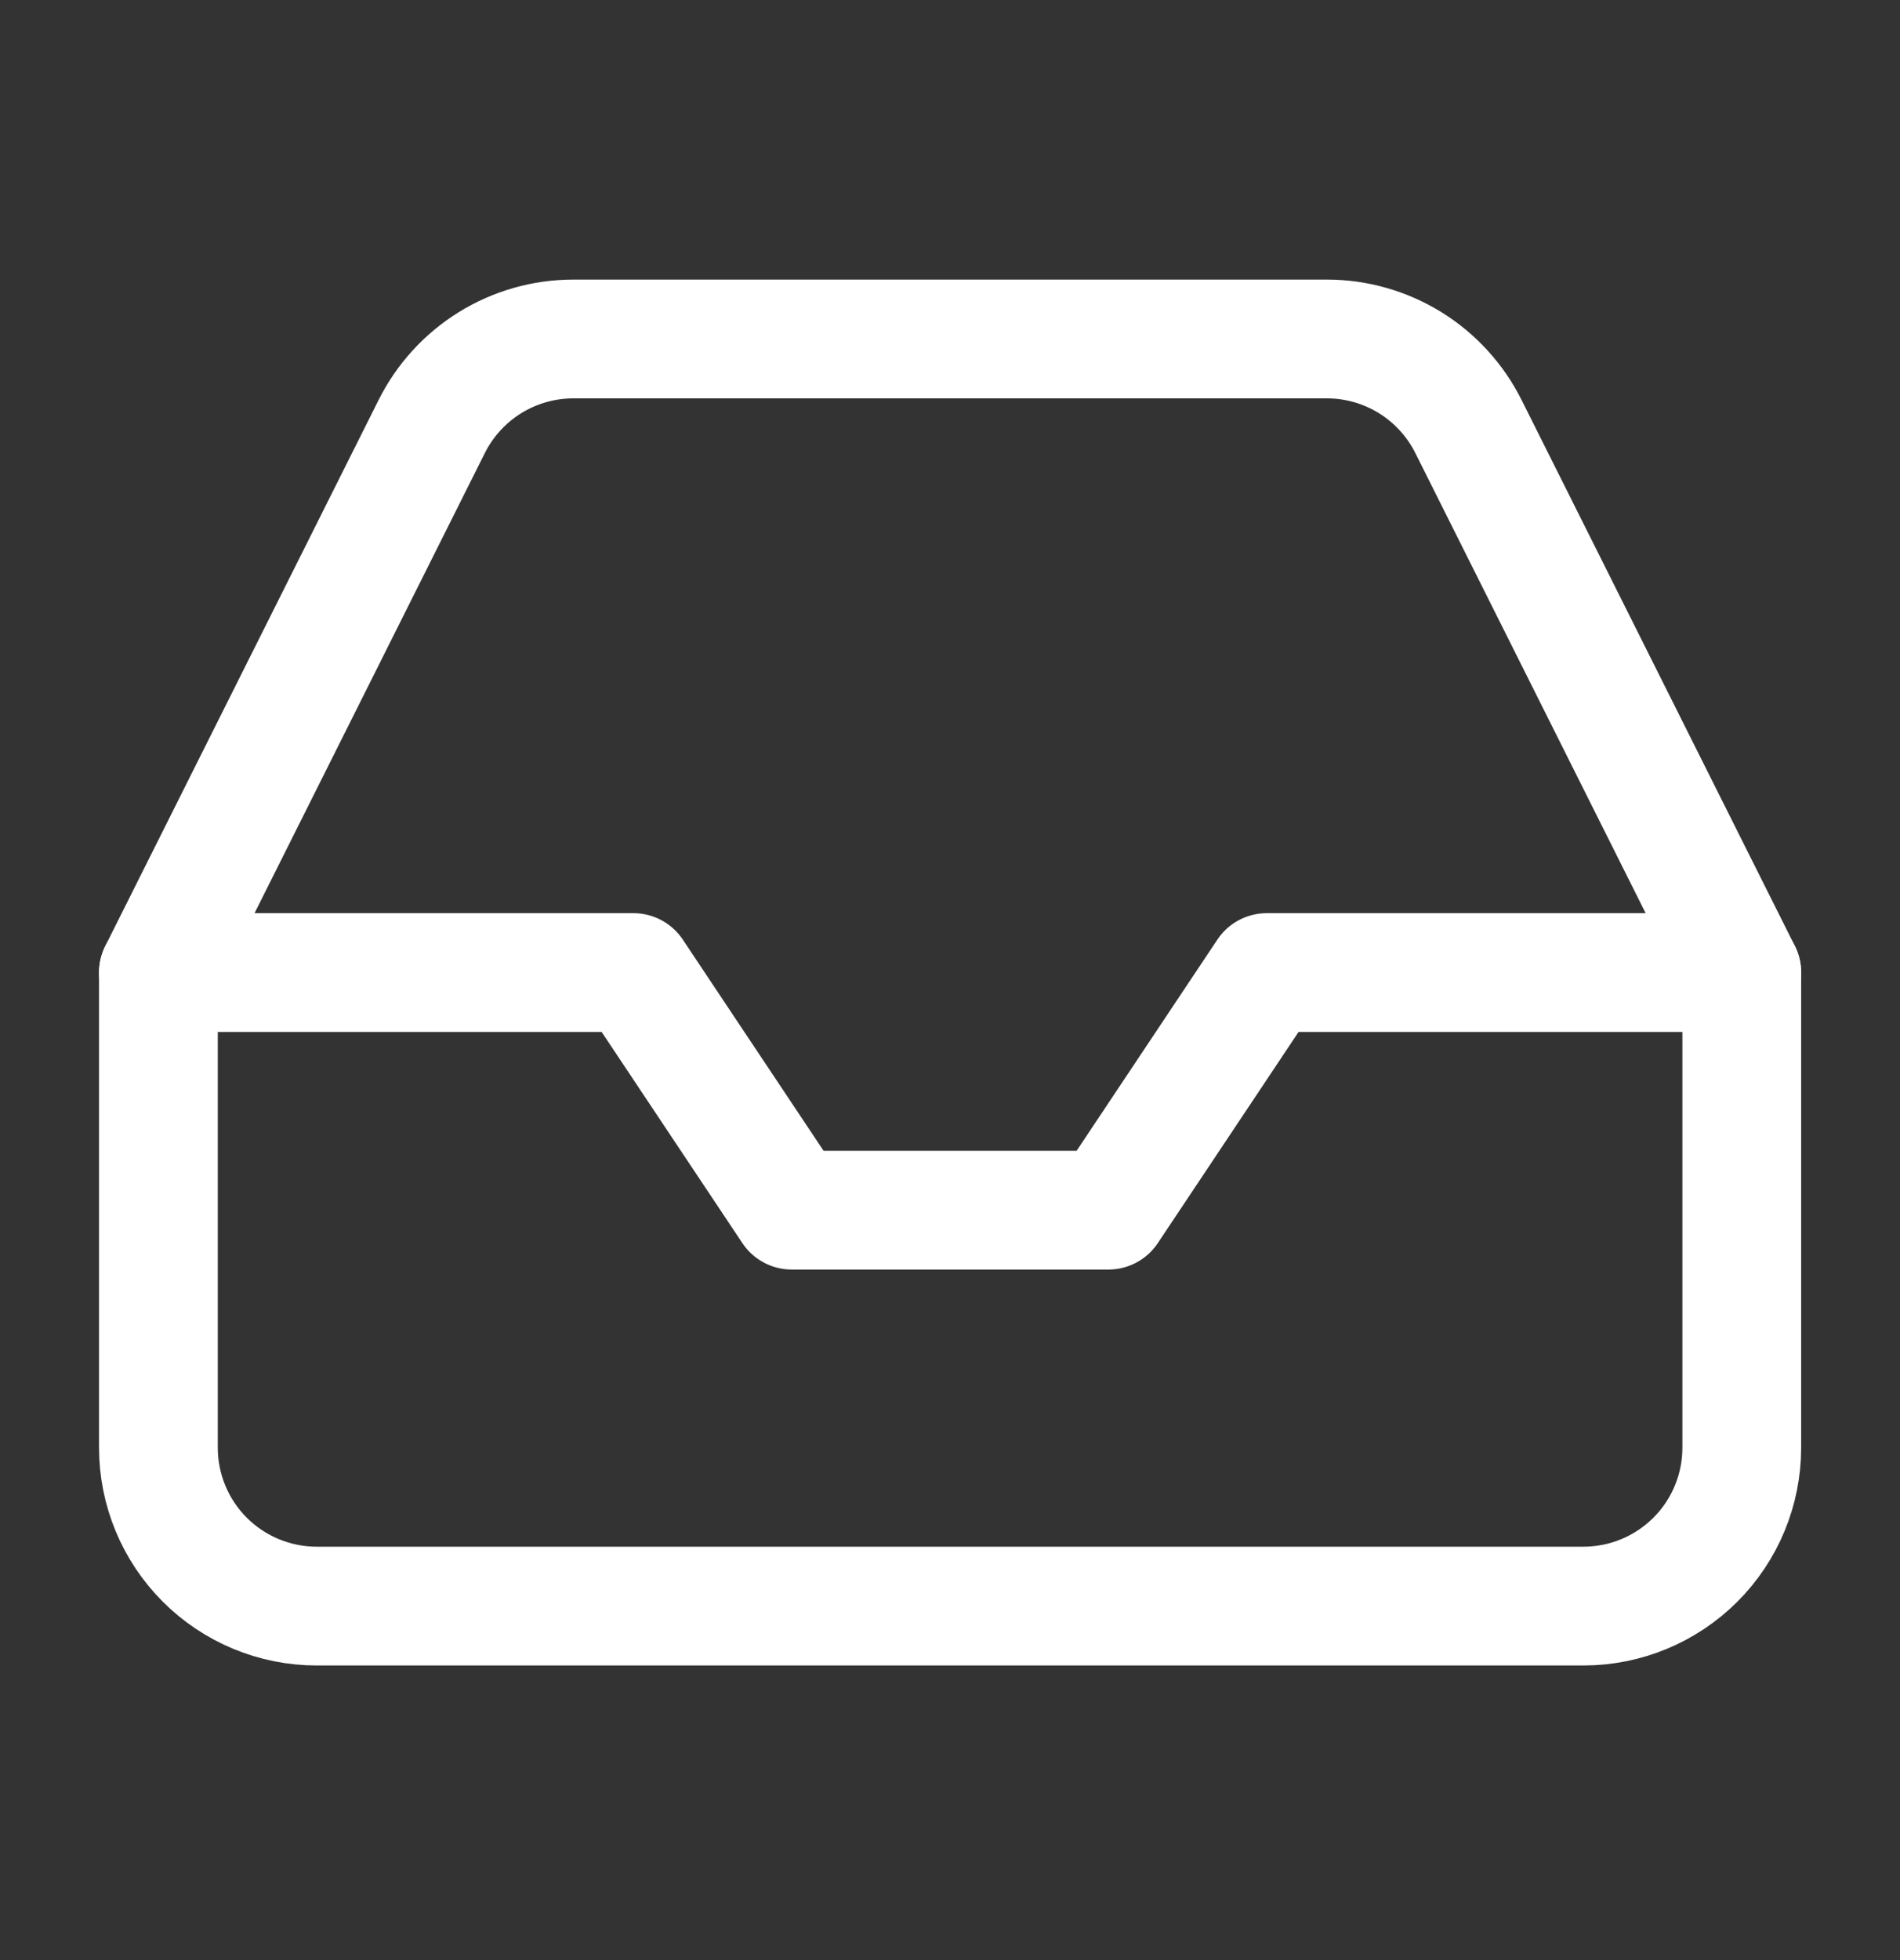
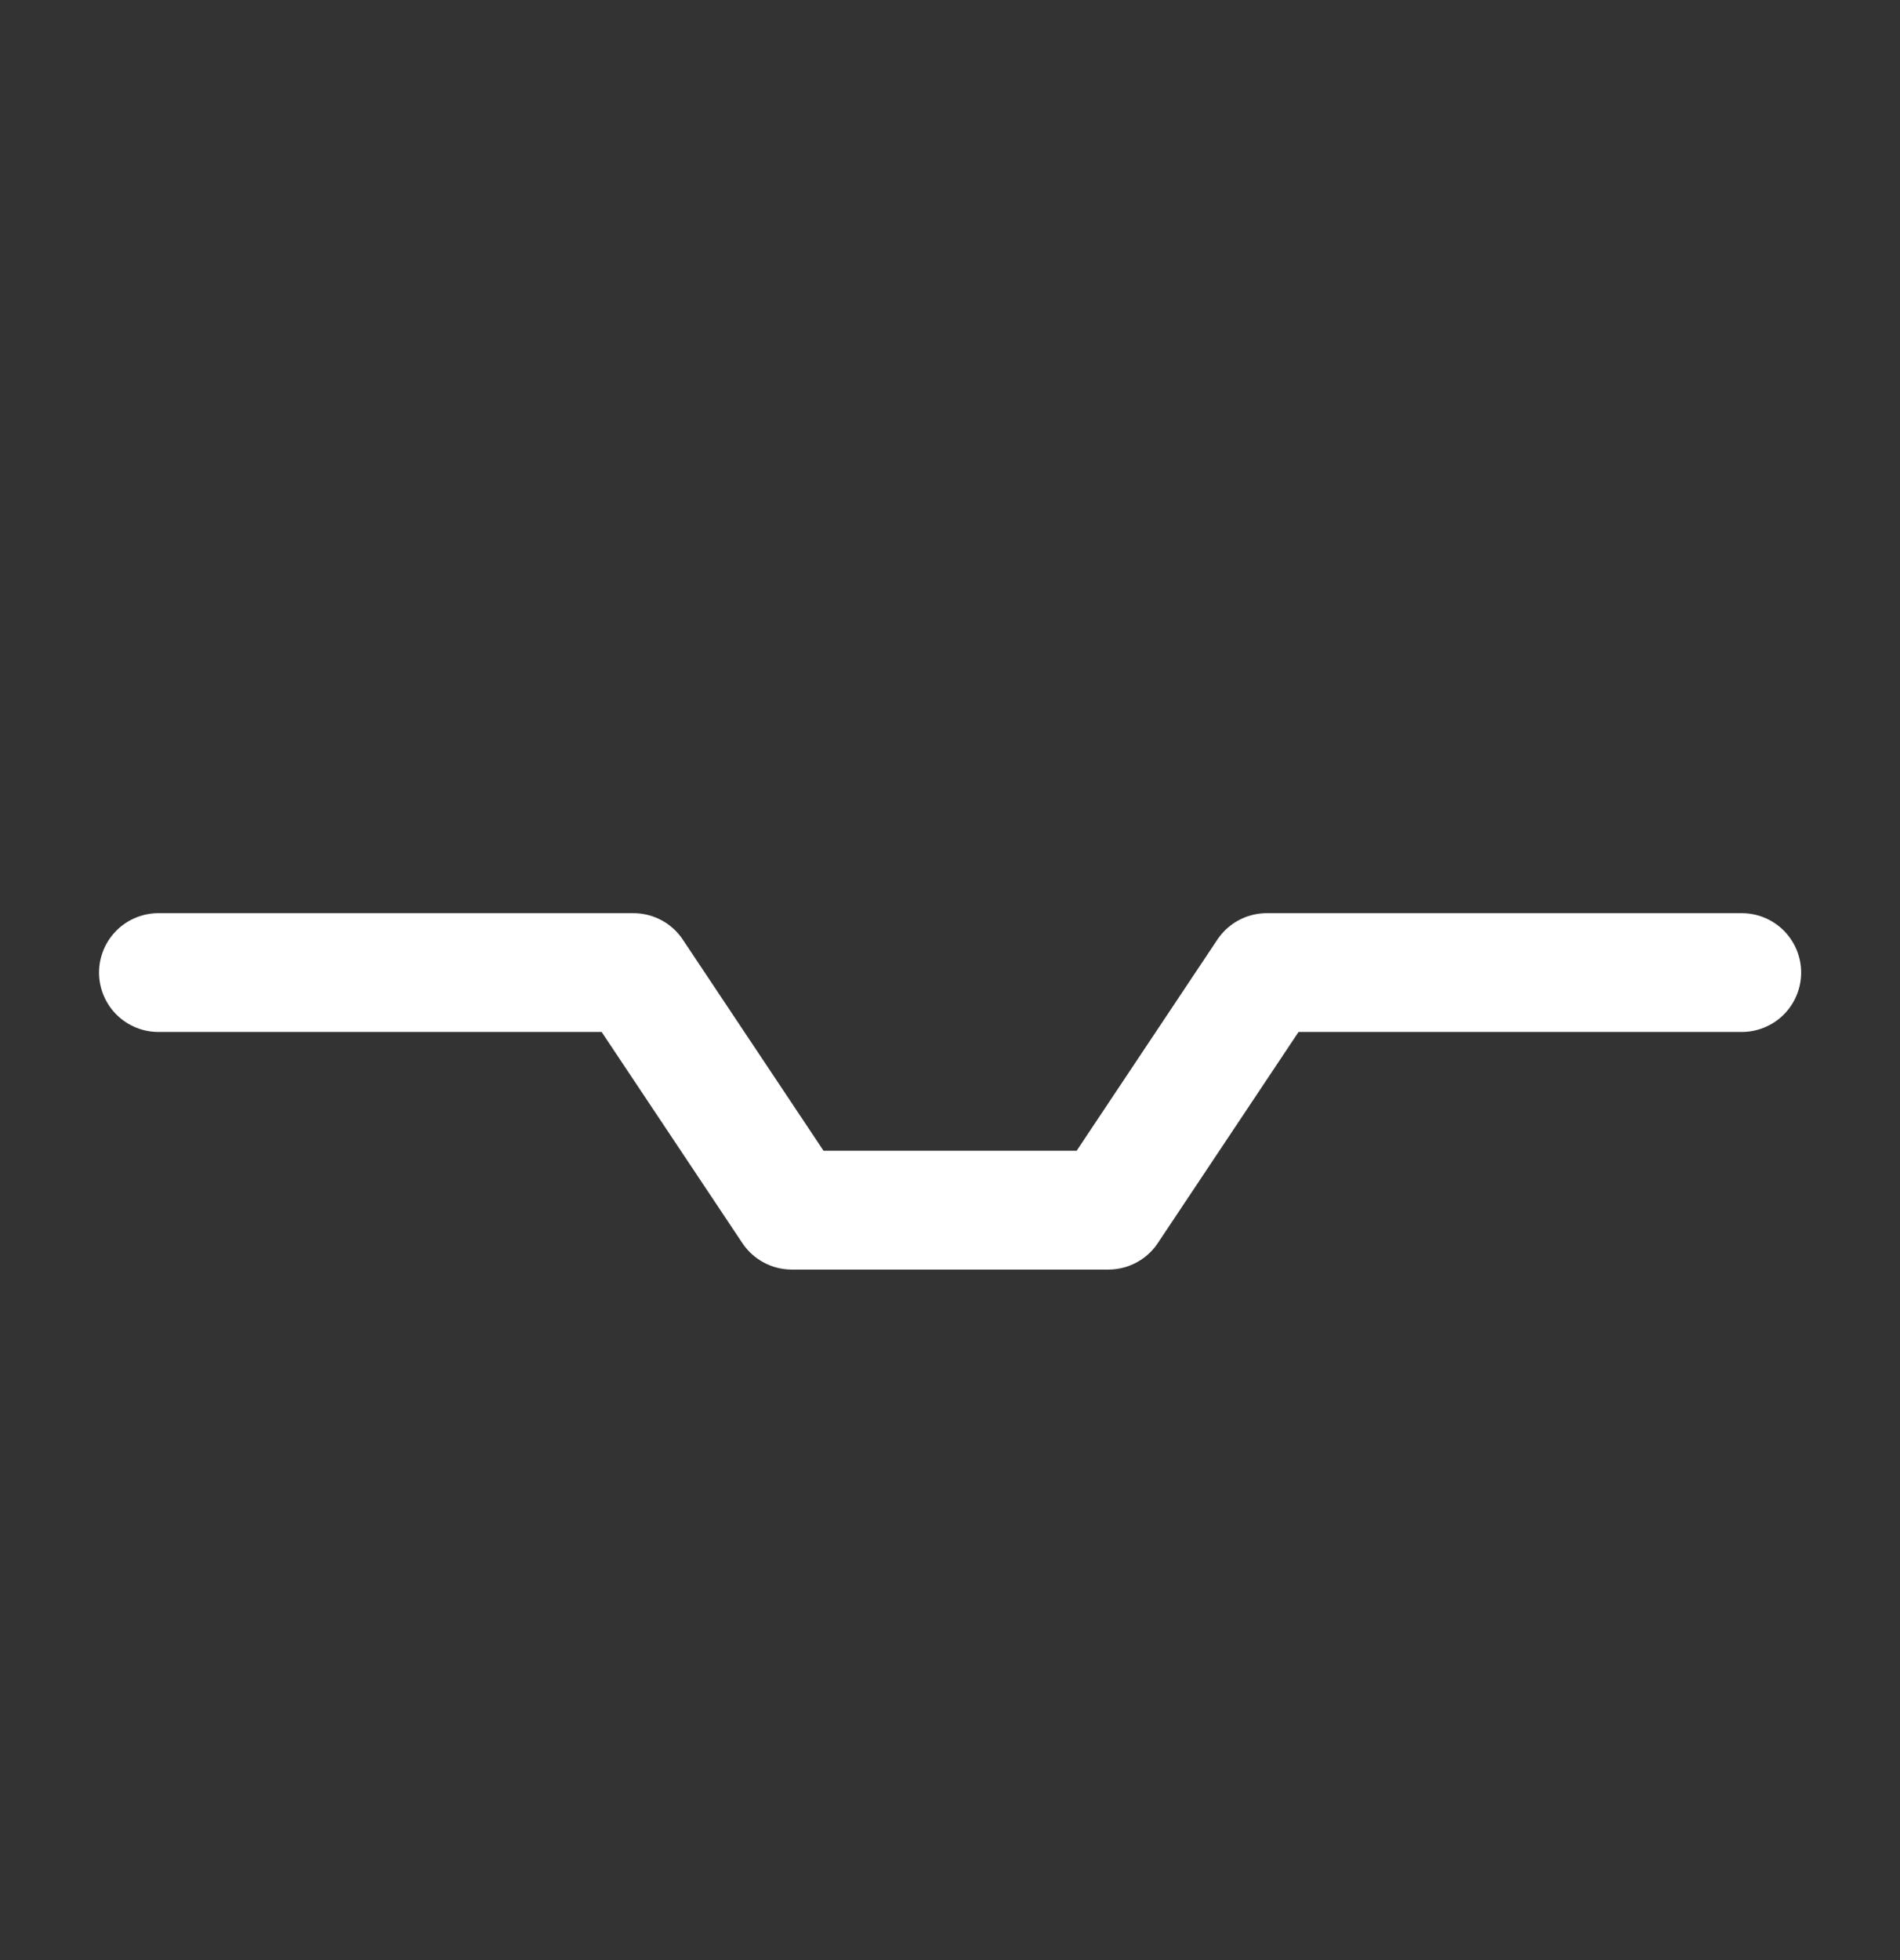
<svg xmlns="http://www.w3.org/2000/svg" width="32" height="33" viewBox="0 0 32 33" fill="none">
  <rect x="0" y="0" width="32" height="33" fill="#333333" stroke="none" />
  <path d="M29.335 16.374H21.335L18.668 20.374H13.335L10.668 16.374H2.668" stroke="white" stroke-width="2" stroke-linecap="round" stroke-linejoin="round" />
-   <path d="M7.268 7.187L2.668 16.374V24.374C2.668 25.081 2.949 25.759 3.449 26.259C3.949 26.759 4.627 27.04 5.335 27.04H26.668C27.375 27.04 28.053 26.759 28.554 26.259C29.054 25.759 29.335 25.081 29.335 24.374V16.374L24.735 7.187C24.514 6.743 24.174 6.369 23.752 6.107C23.33 5.846 22.844 5.707 22.348 5.707H9.655C9.159 5.707 8.672 5.846 8.251 6.107C7.829 6.369 7.489 6.743 7.268 7.187V7.187Z" stroke="white" stroke-width="2" stroke-linecap="round" stroke-linejoin="round" />
</svg>